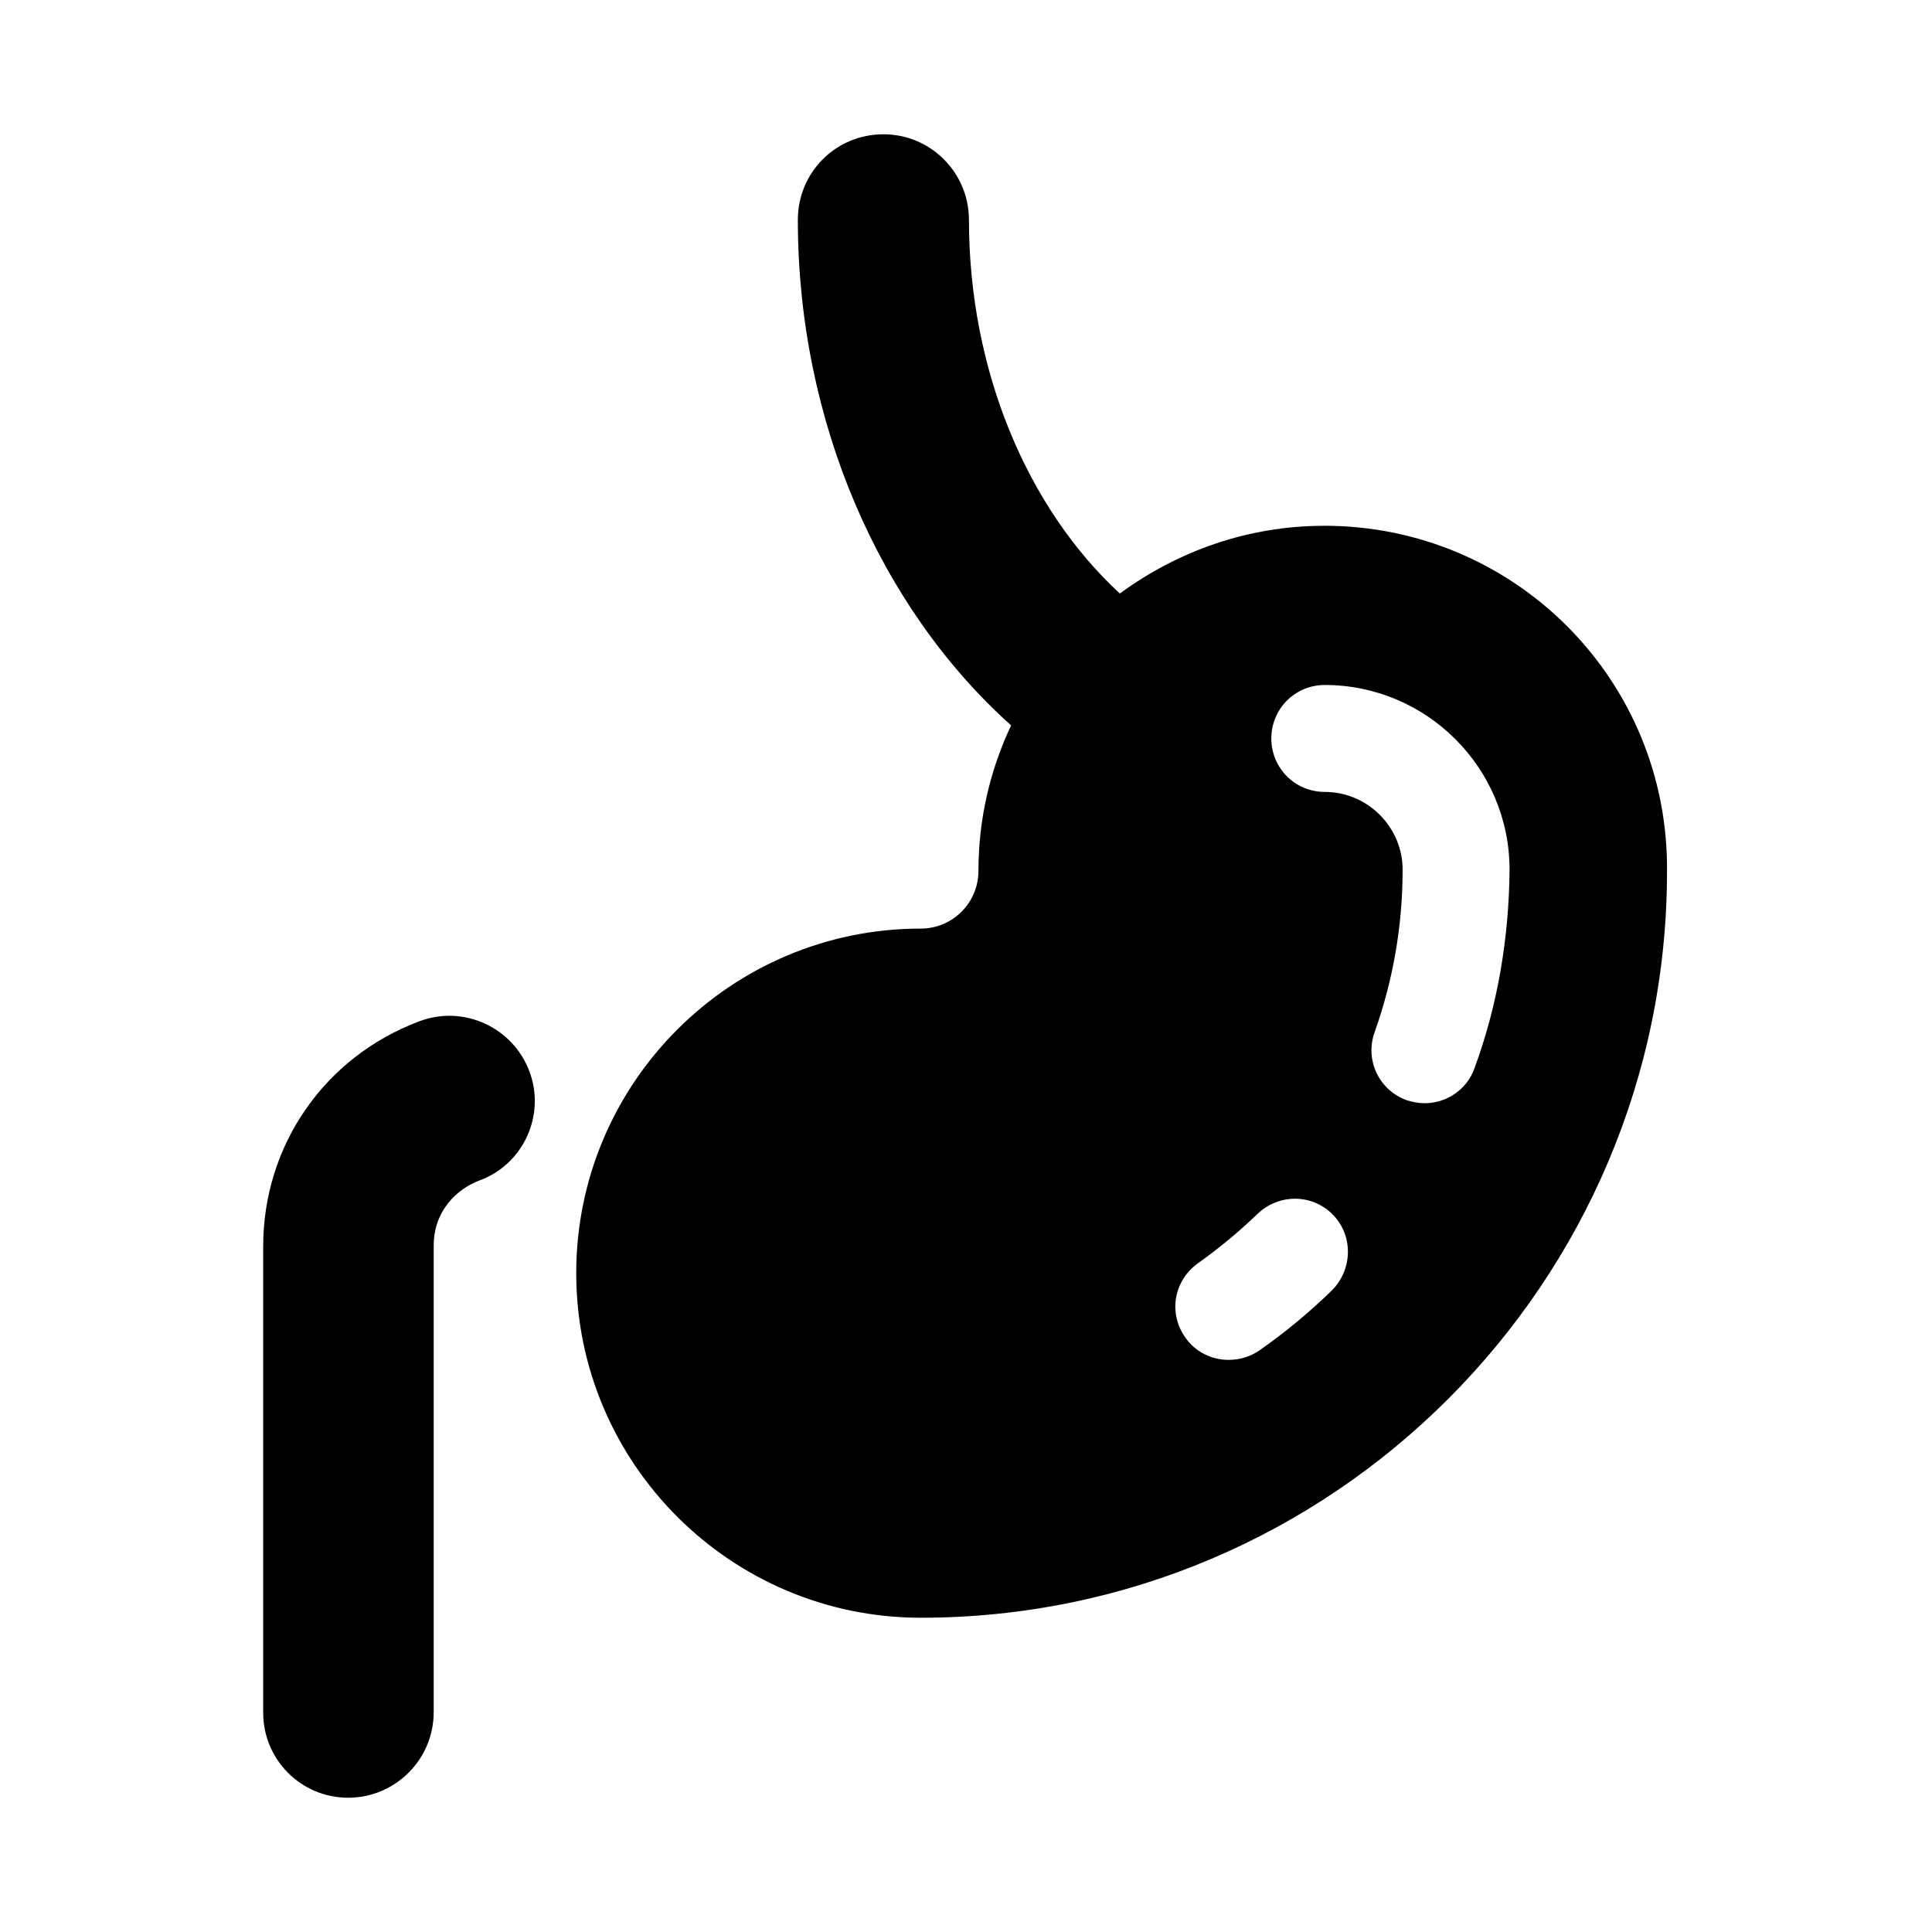
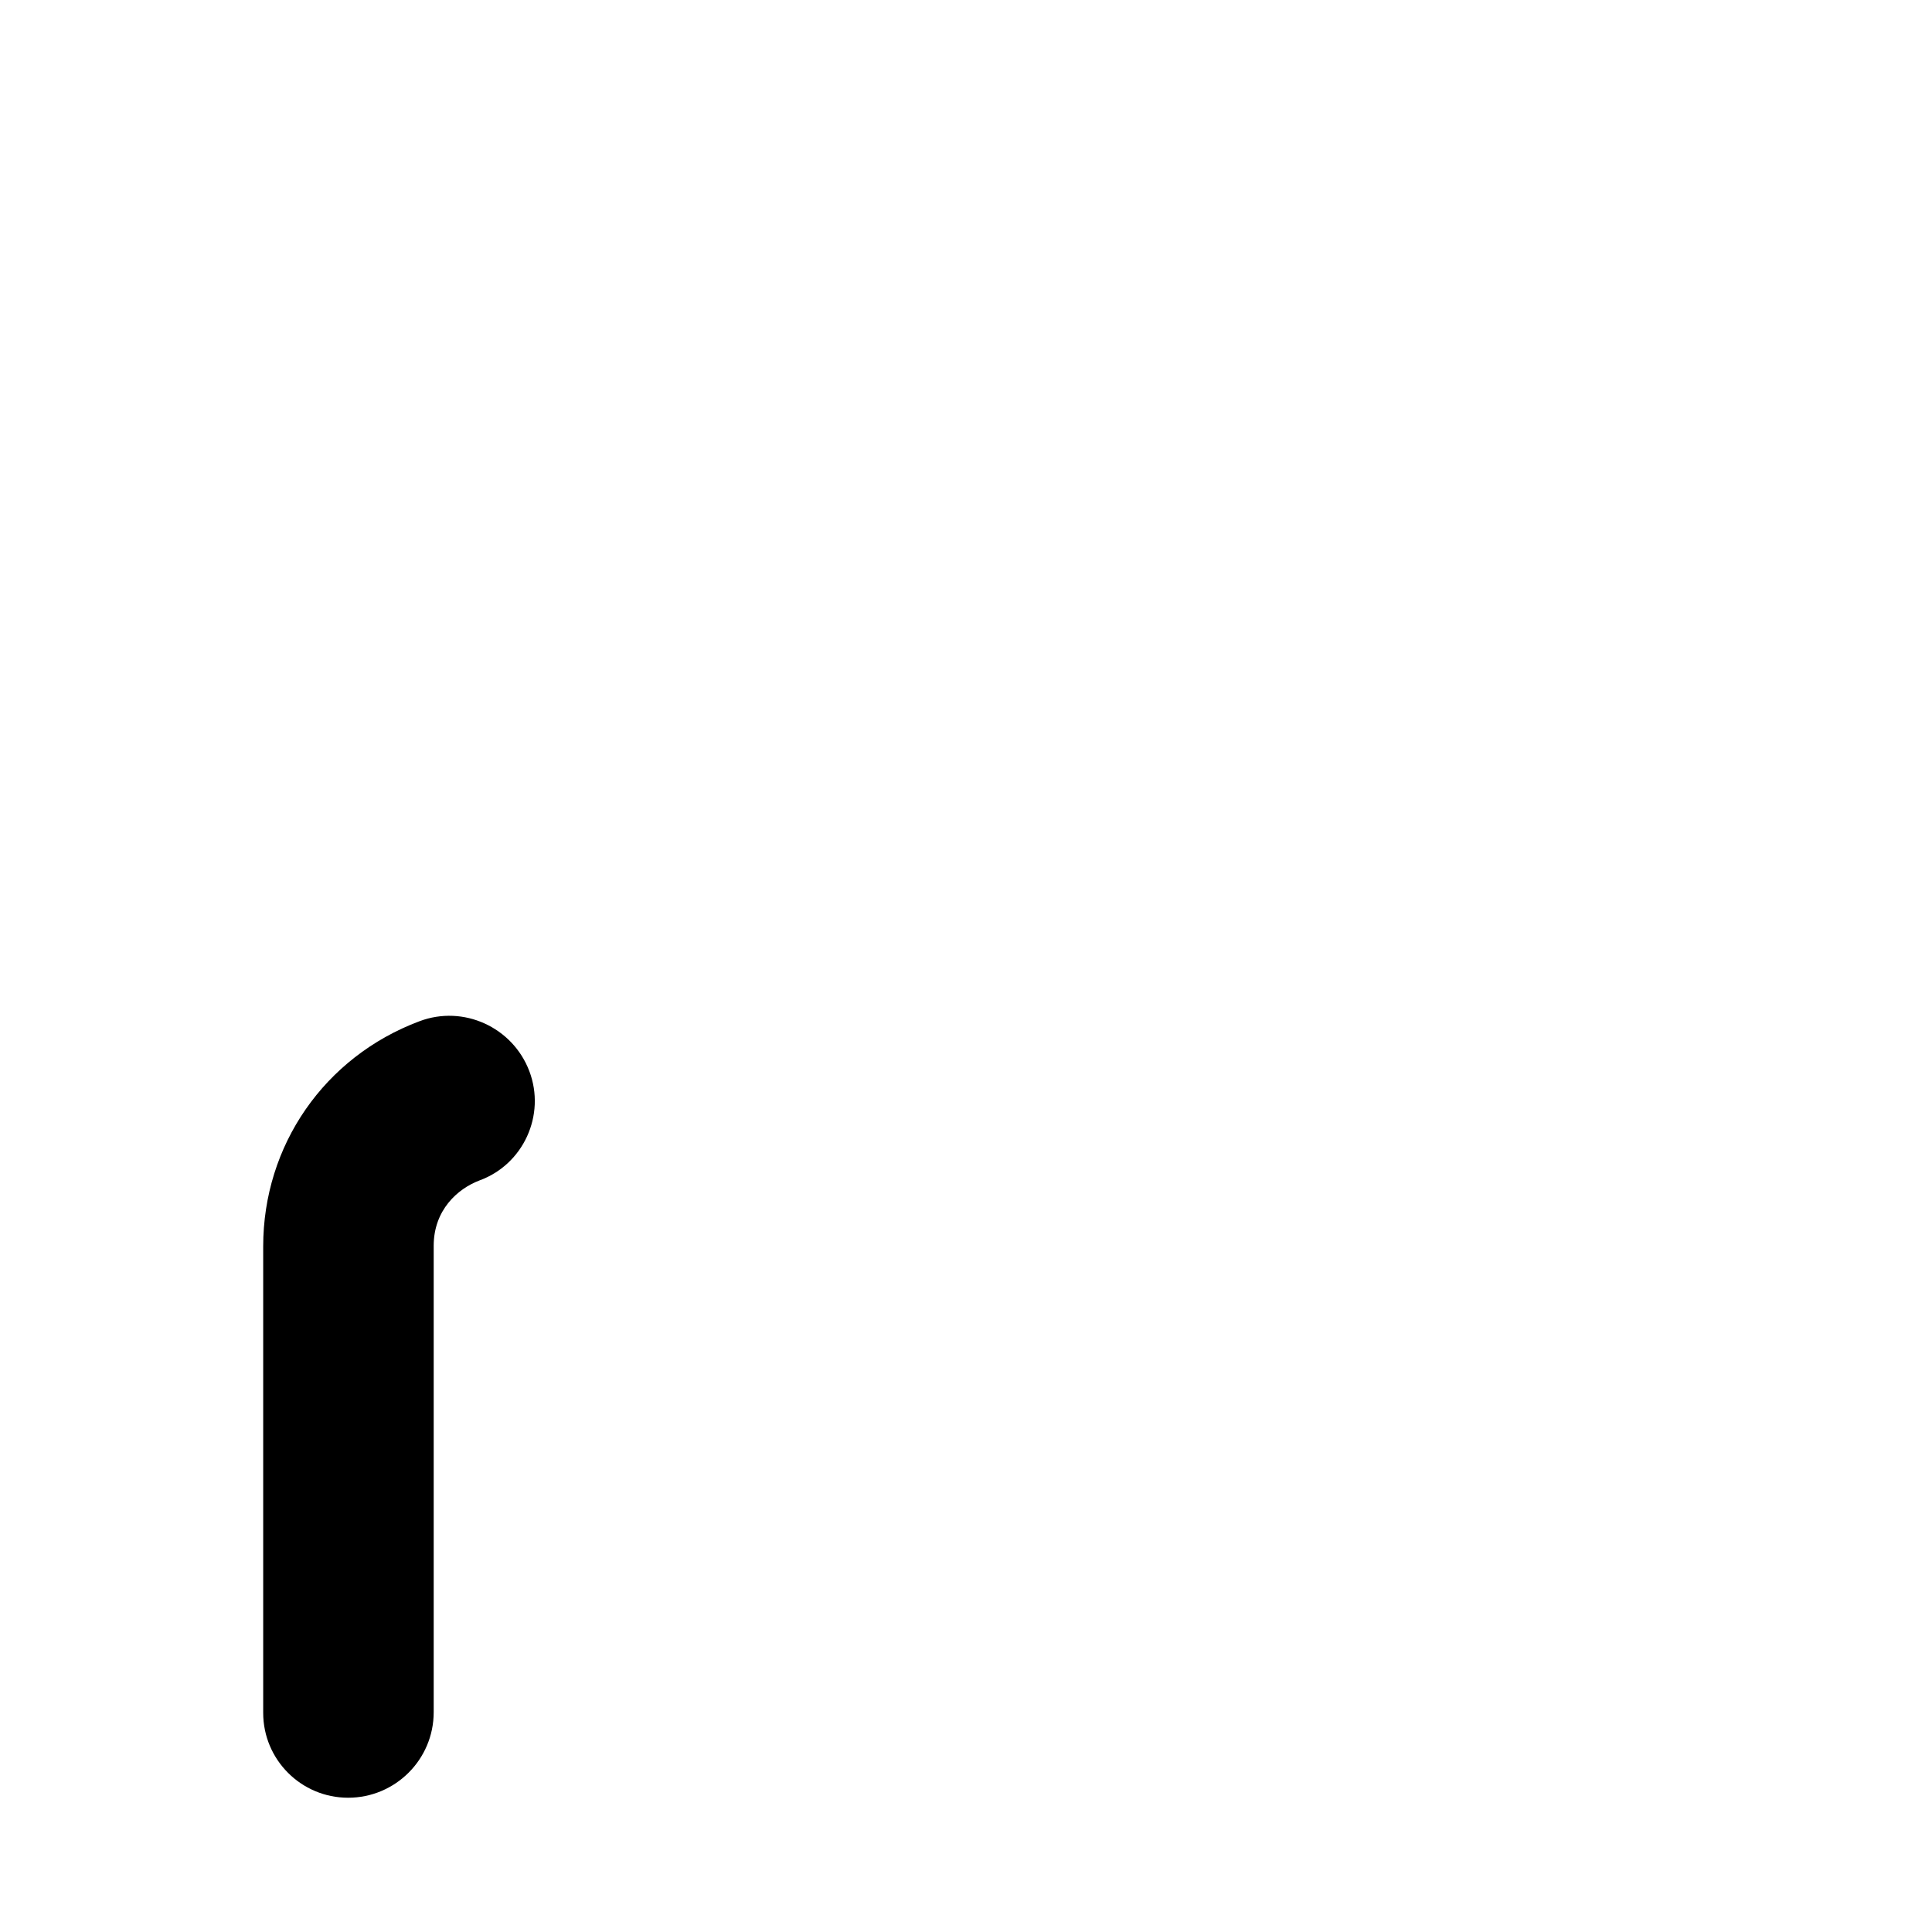
<svg xmlns="http://www.w3.org/2000/svg" fill="#000000" width="800px" height="800px" version="1.1" viewBox="144 144 512 512">
  <g>
-     <path d="m494.93 283.34c-20.309 0-38.887 6.769-54.16 17.949-24.562-22.672-39.988-59.199-39.988-99.031 0-12.438-10.078-22.672-22.672-22.672s-22.672 10.078-22.672 22.672c0 53.371 21.727 102.81 56.52 133.98-5.512 11.652-8.66 24.719-8.66 38.574 0 8.344-6.769 15.273-15.273 15.273-50.383 0-91.316 40.934-91.316 91.316 0 50.383 40.934 91.316 91.316 91.316 109.11 0 197.75-88.797 197.75-197.75 0.477-50.699-40.301-91.633-90.84-91.633zm2.047 202.62c-5.984 5.824-12.438 11.18-19.207 15.902-2.519 1.73-5.352 2.519-8.188 2.519-4.41 0-8.816-2.047-11.492-5.984-4.566-6.453-2.992-15.113 3.465-19.68 5.512-3.938 10.863-8.344 15.742-13.066 5.668-5.352 14.484-5.352 19.996 0.316 5.352 5.508 5.195 14.48-0.316 19.992zm37.785-58.883c-2.047 5.824-7.559 9.289-13.227 9.289-1.574 0-3.148-0.316-4.723-0.789-7.398-2.676-11.18-10.707-8.5-18.105 4.879-13.699 7.398-28.184 7.398-42.98 0-11.336-9.289-20.625-20.625-20.625-7.871 0-14.168-6.297-14.168-14.168 0-7.871 6.297-14.168 14.168-14.168 26.922 0 48.965 21.883 48.965 48.965-0.156 18.102-3.148 35.895-9.289 52.582z" />
    <path d="m284.28 427.87c-4.41-11.652-17.477-17.633-29.125-13.227-25.191 9.445-41.406 32.906-41.406 59.672v123.59c-0.004 12.438 10.074 22.512 22.512 22.512s22.672-10.078 22.672-22.672v-123.59c0-9.445 6.297-15.113 12.121-17.32 11.652-4.25 17.633-17.316 13.227-28.965z" />
  </g>
</svg>